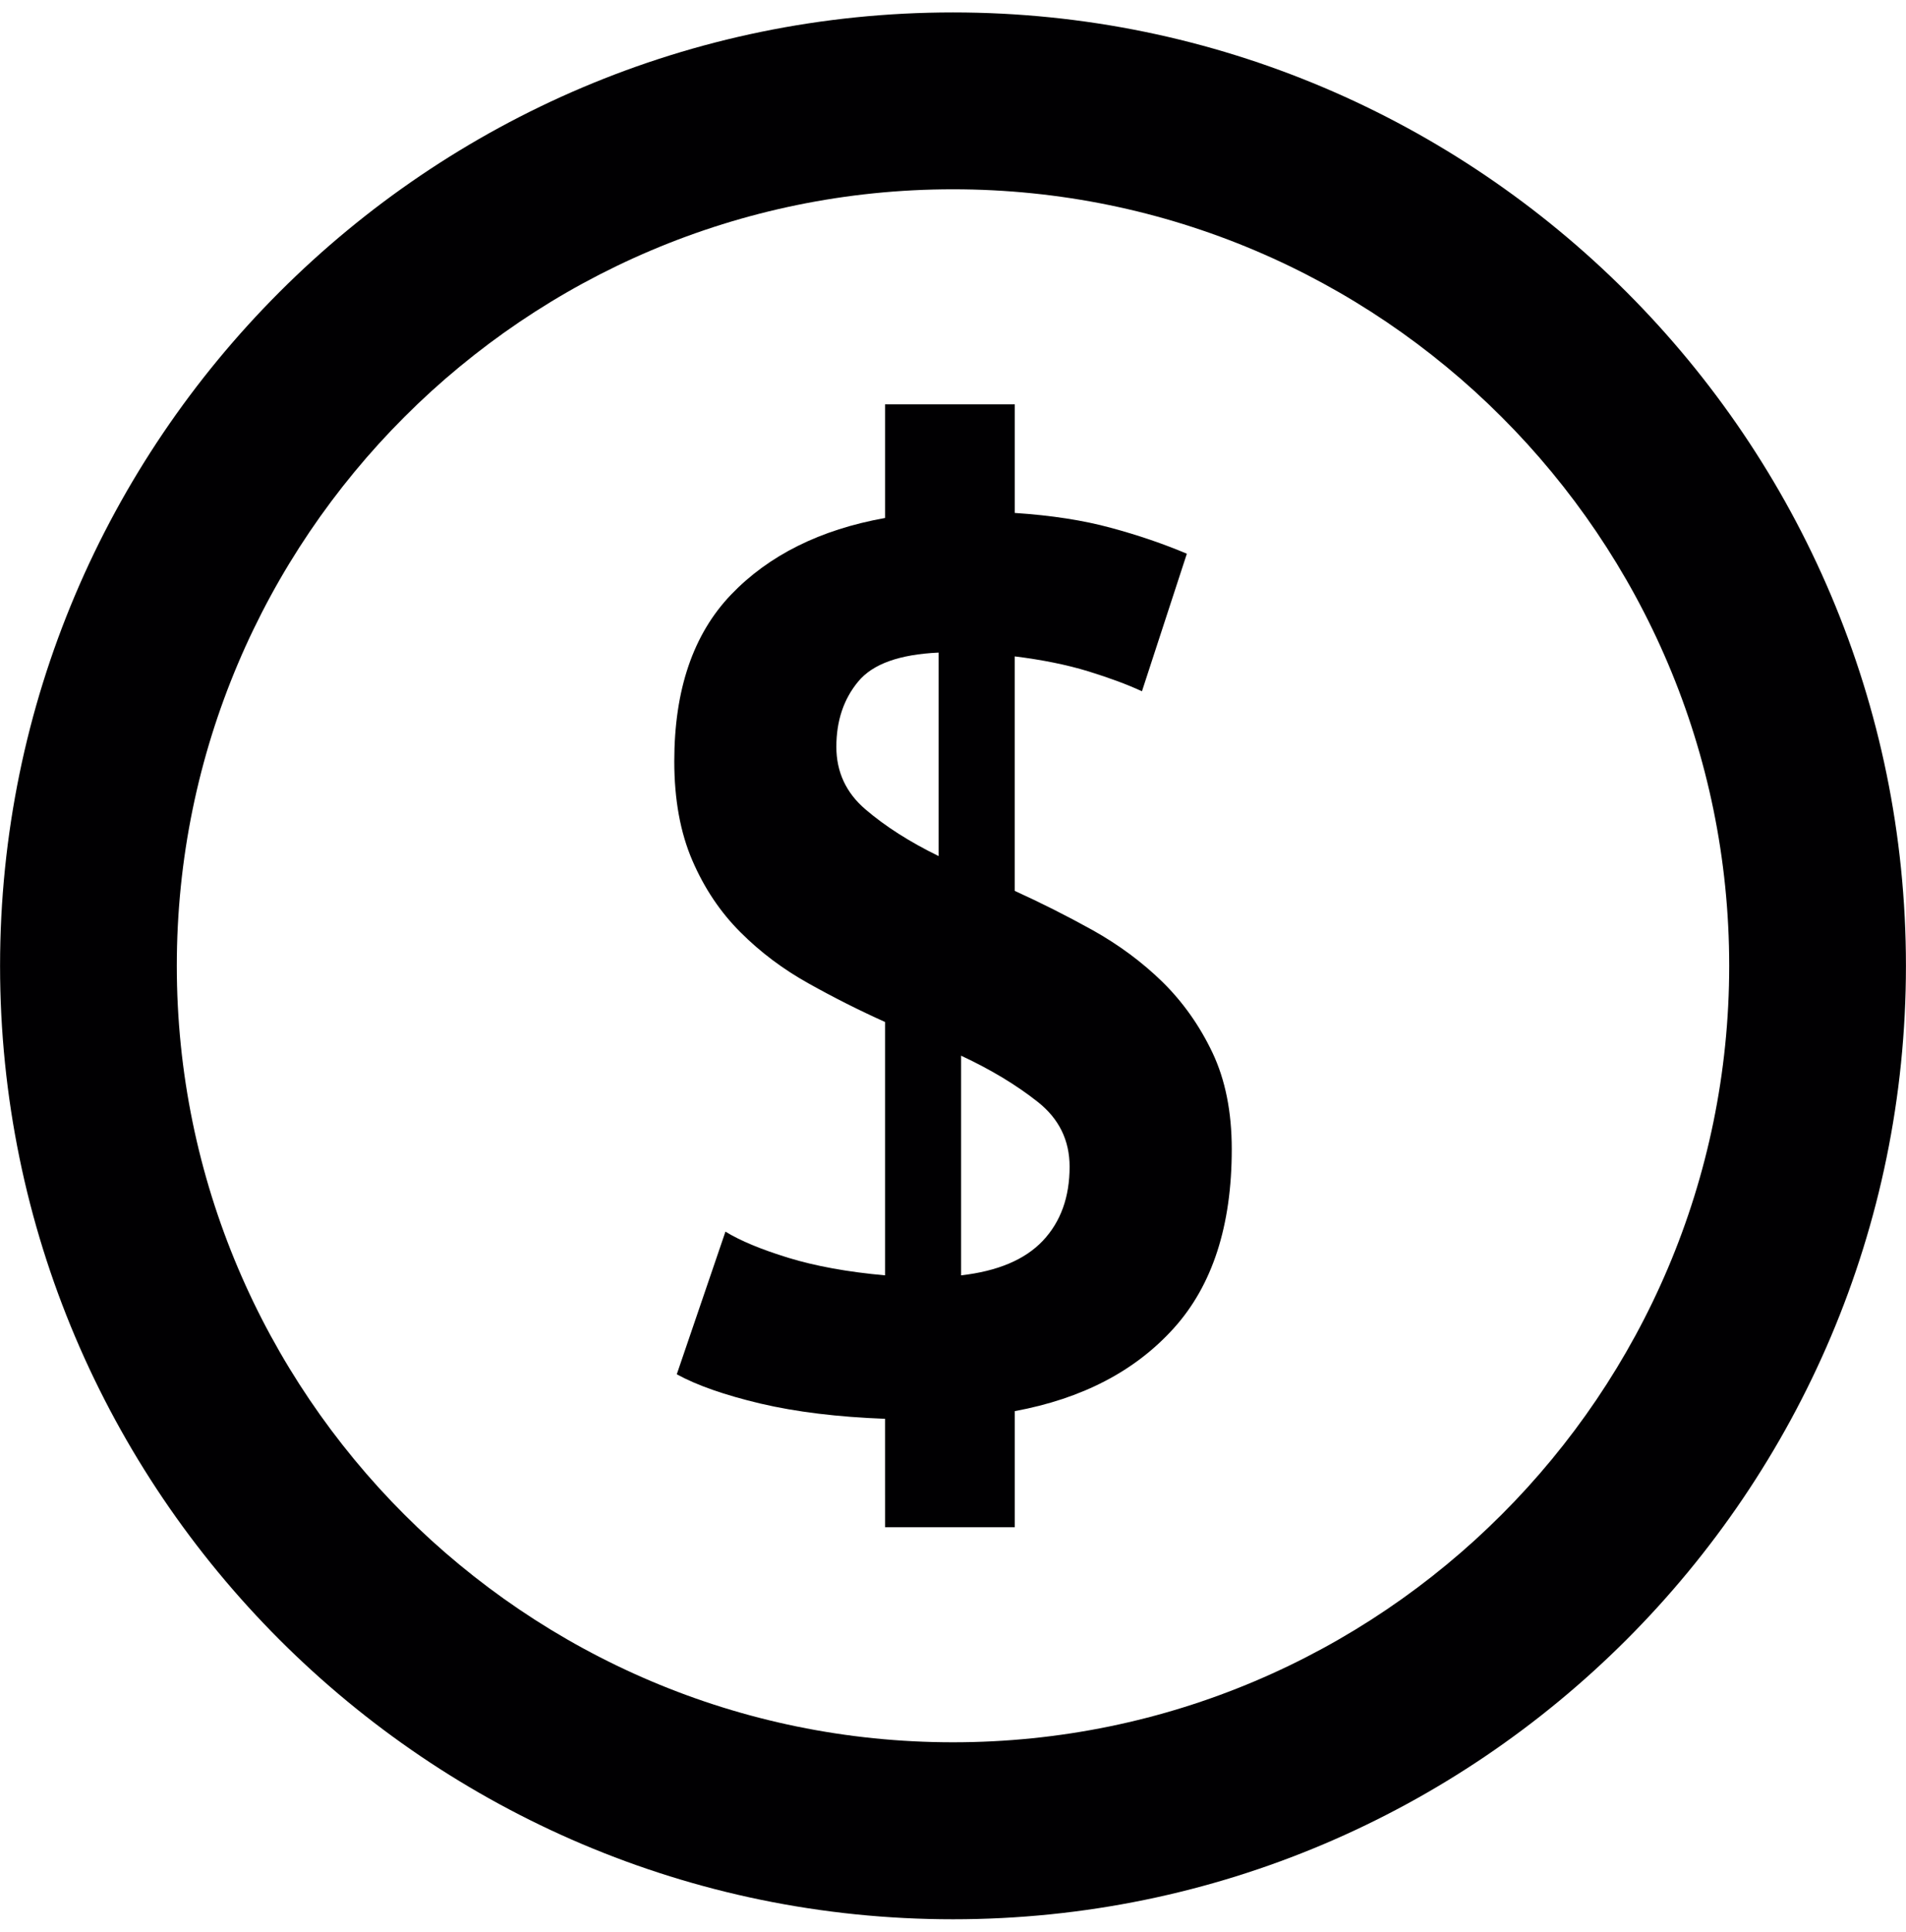
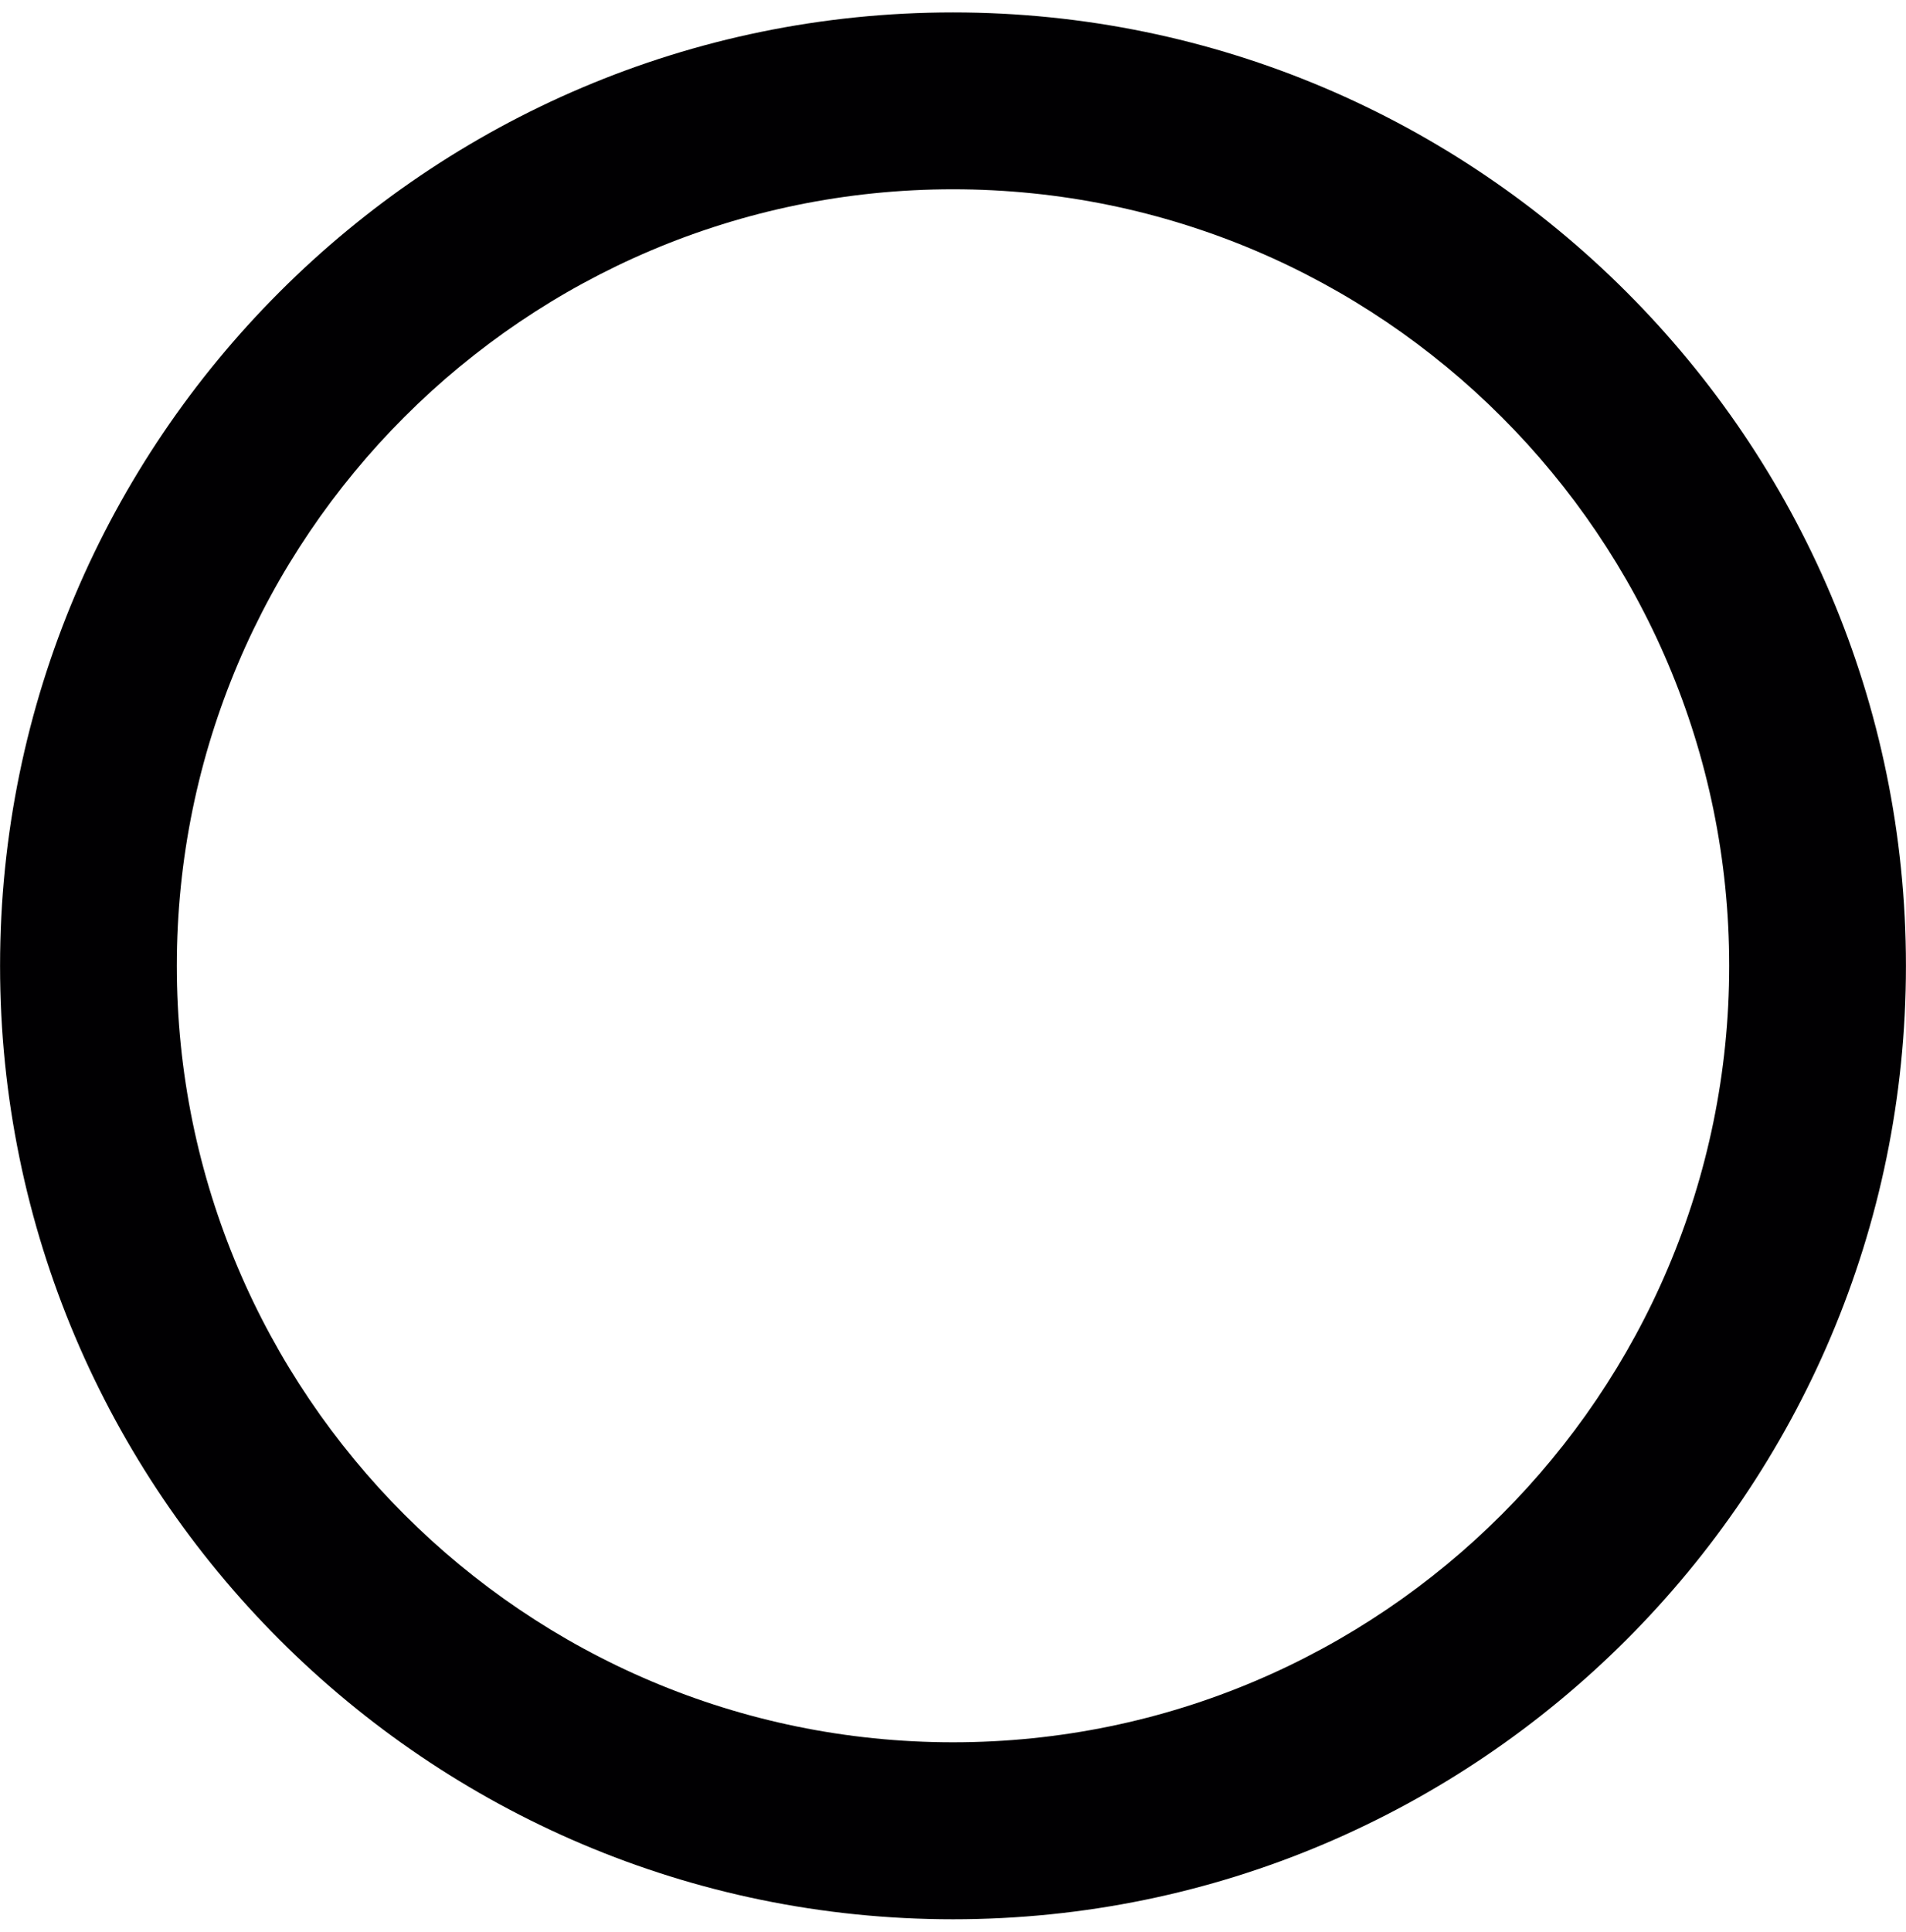
<svg xmlns="http://www.w3.org/2000/svg" version="1.1" id="Capa_1" x="0px" y="0px" width="419.529px" height="425px" viewBox="0 85.14 419.529 425" enable-background="new 0 85.14 419.529 425" xml:space="preserve">
  <g>
    <g>
      <path fill="#010002" d="M209.765,87.875c-115.653,0-209.751,94.116-209.751,209.771s94.098,209.761,209.751,209.761    c115.654,0,209.751-94.117,209.751-209.771C419.516,181.981,325.419,87.875,209.765,87.875z M209.765,468.467    c-94.209,0-170.849-76.631-170.849-170.831c0-94.22,76.64-170.849,170.849-170.849s170.849,76.631,170.849,170.849    C380.605,391.845,303.974,468.467,209.765,468.467z" />
      <g>
-         <path fill="#010002" d="M194.804,397.296c-10.434-0.391-19.59-1.509-27.442-3.354c-7.872-1.872-14.002-4.025-18.398-6.437     l10.713-31.384c3.289,2.012,7.909,3.931,13.853,5.756c5.943,1.817,13.043,3.121,21.277,3.857v-55.744     c-5.672-2.544-11.301-5.385-16.881-8.506c-5.58-3.112-10.563-6.848-14.96-11.253c-4.396-4.388-7.929-9.632-10.573-15.771     c-2.646-6.139-3.977-13.396-3.977-21.827c0-15.743,4.163-27.957,12.492-36.657c8.319-8.682,19.628-14.309,33.9-16.87V174.1     h28.553v23.895c8.048,0.531,15.102,1.62,21.137,3.27c6.038,1.62,11.618,3.541,16.74,5.702l-9.884,30.268     c-3.112-1.453-7.043-2.915-11.803-4.389c-4.76-1.452-10.154-2.543-16.2-3.288v51.591c5.672,2.571,11.393,5.45,17.159,8.645     c5.757,3.223,10.881,7.015,15.37,11.393c4.48,4.416,8.143,9.567,10.984,15.529c2.831,5.962,4.258,13.023,4.258,21.268     c0,16.852-4.258,29.968-12.772,39.396c-8.505,9.428-20.169,15.492-34.989,18.23v25.544h-28.553L194.804,397.296L194.804,397.296z      M184.091,249.456c0,5.523,2.143,10.136,6.447,13.796c4.304,3.679,9.659,7.108,16.068,10.239v-44.771     c-8.608,0.391-14.523,2.497-17.71,6.372C185.695,238.947,184.091,243.744,184.091,249.456z M235.43,341.829     c0-5.805-2.329-10.554-6.996-14.243c-4.667-3.698-10.294-7.1-16.89-10.183v48.33c8.059-0.921,14.048-3.446,17.989-7.601     C233.464,353.967,235.43,348.536,235.43,341.829z" />
-       </g>
+         </g>
    </g>
  </g>
</svg>